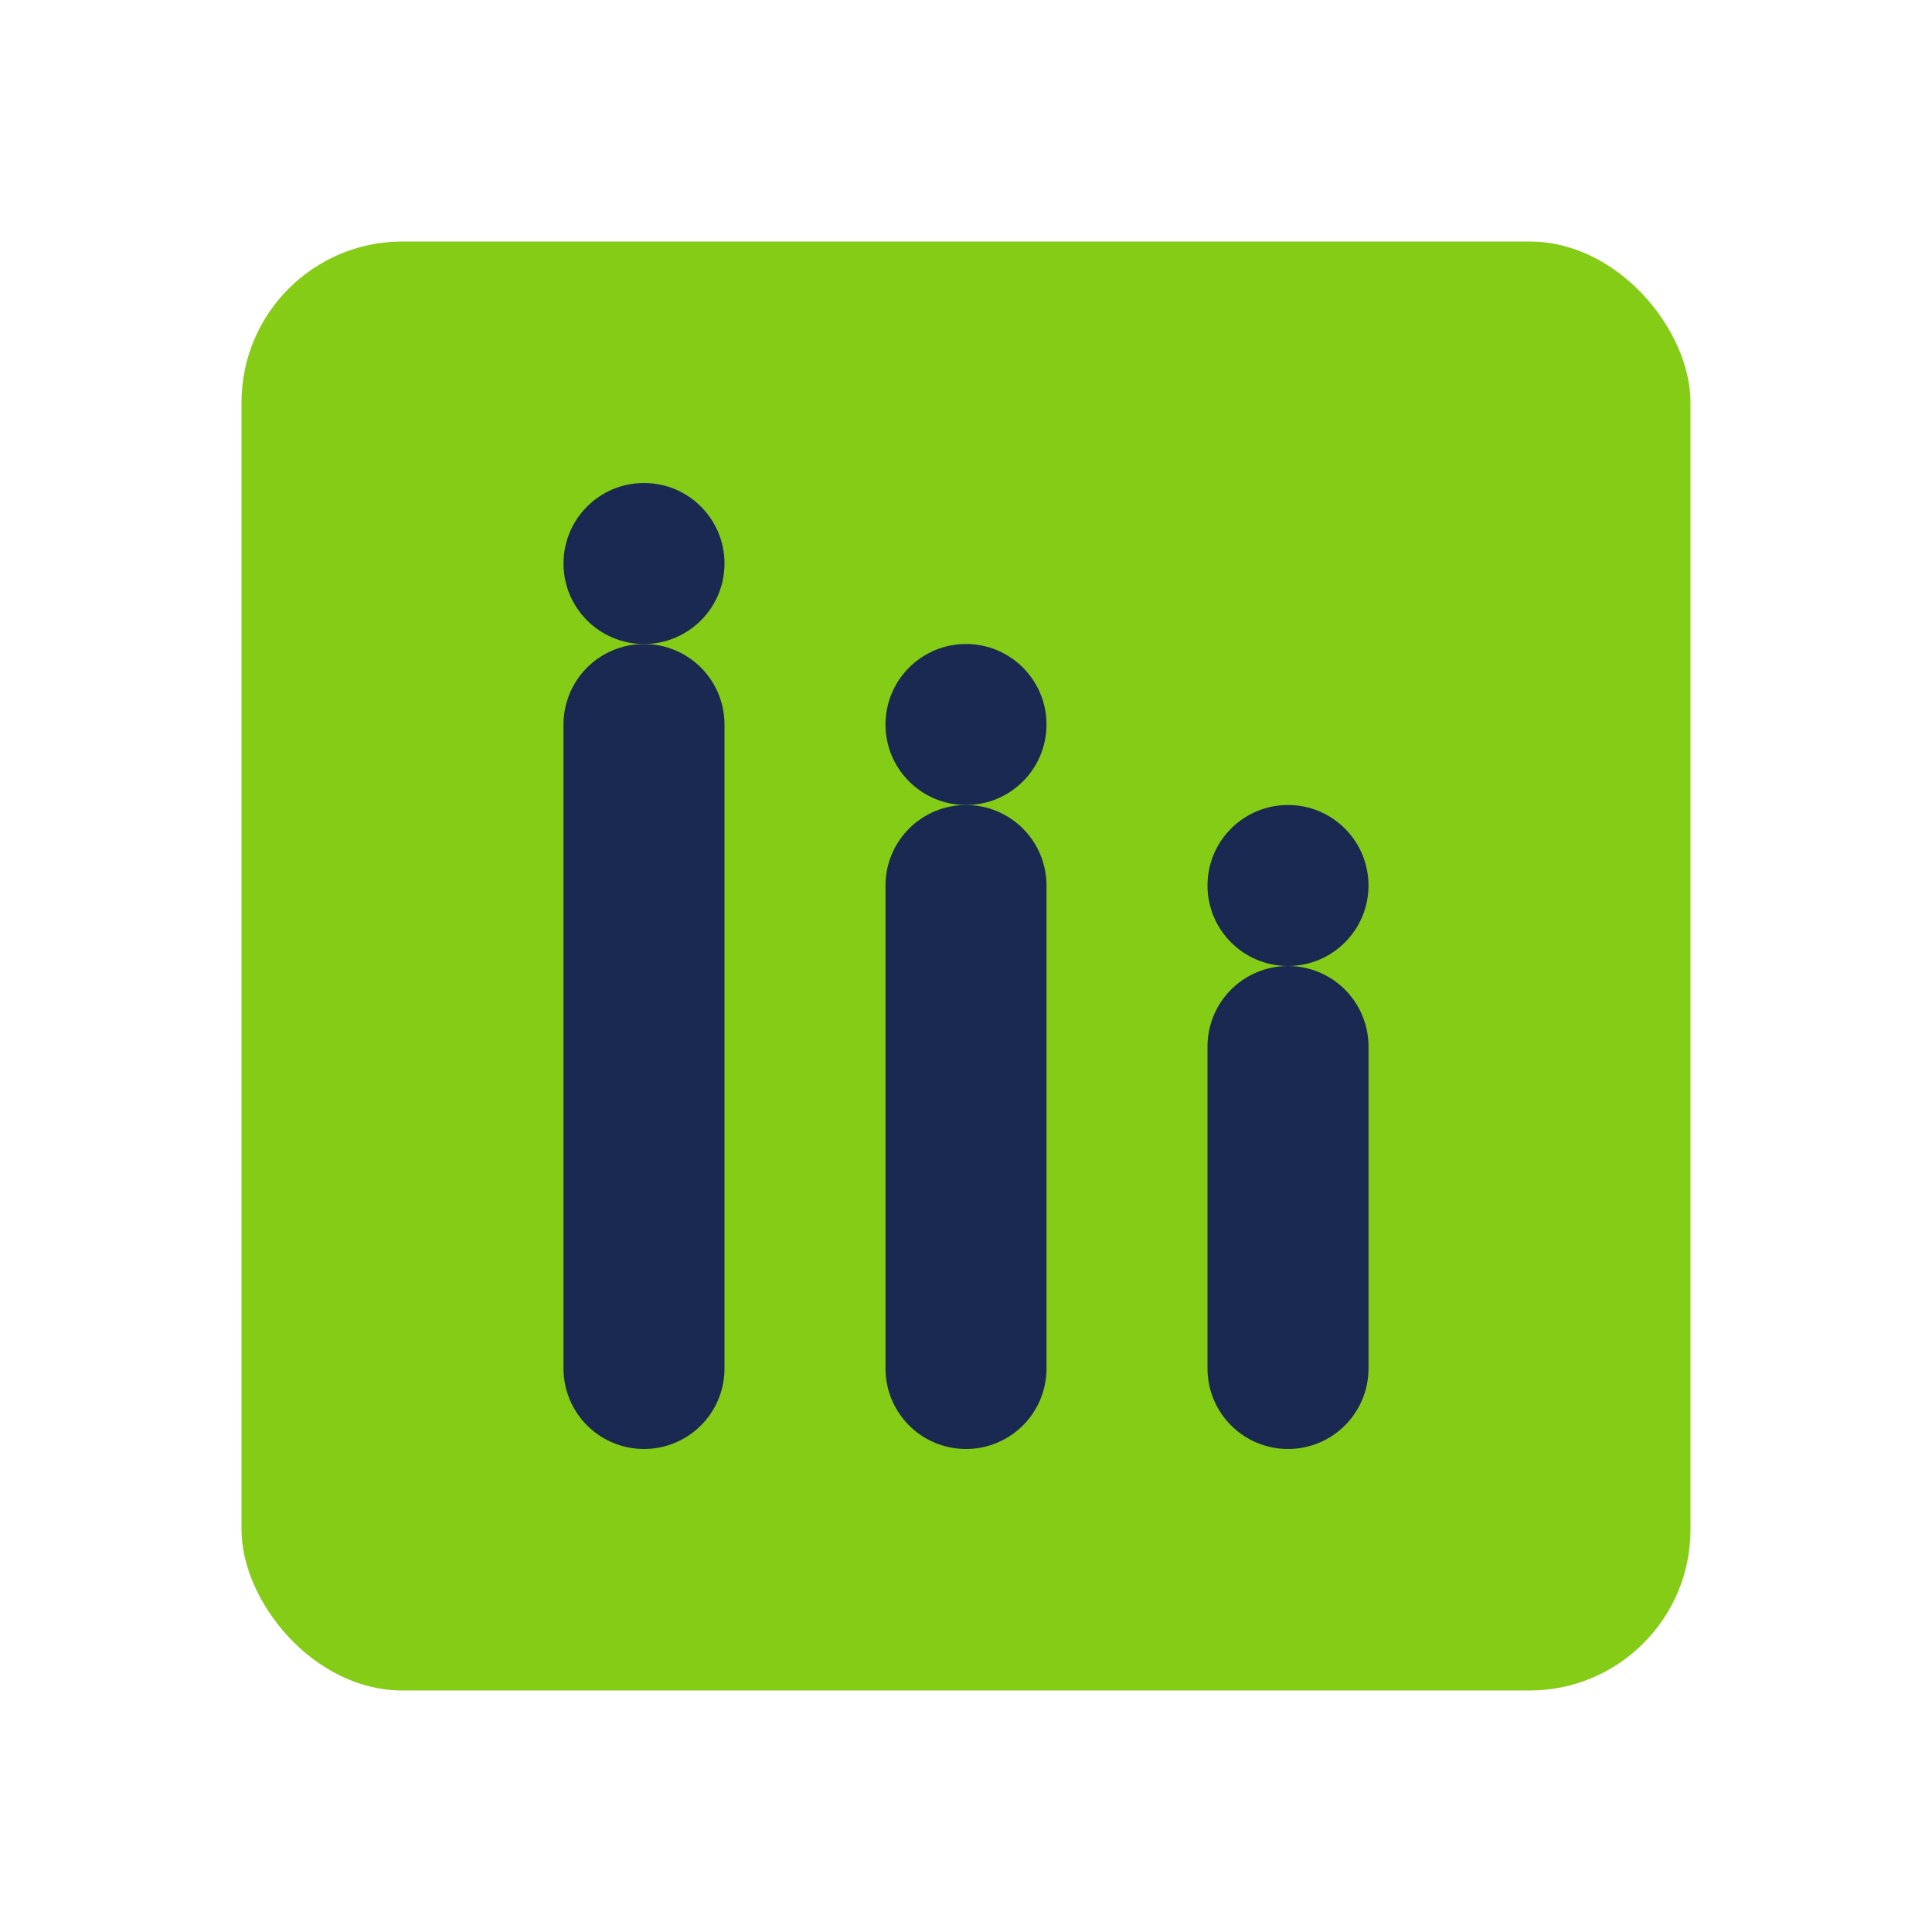
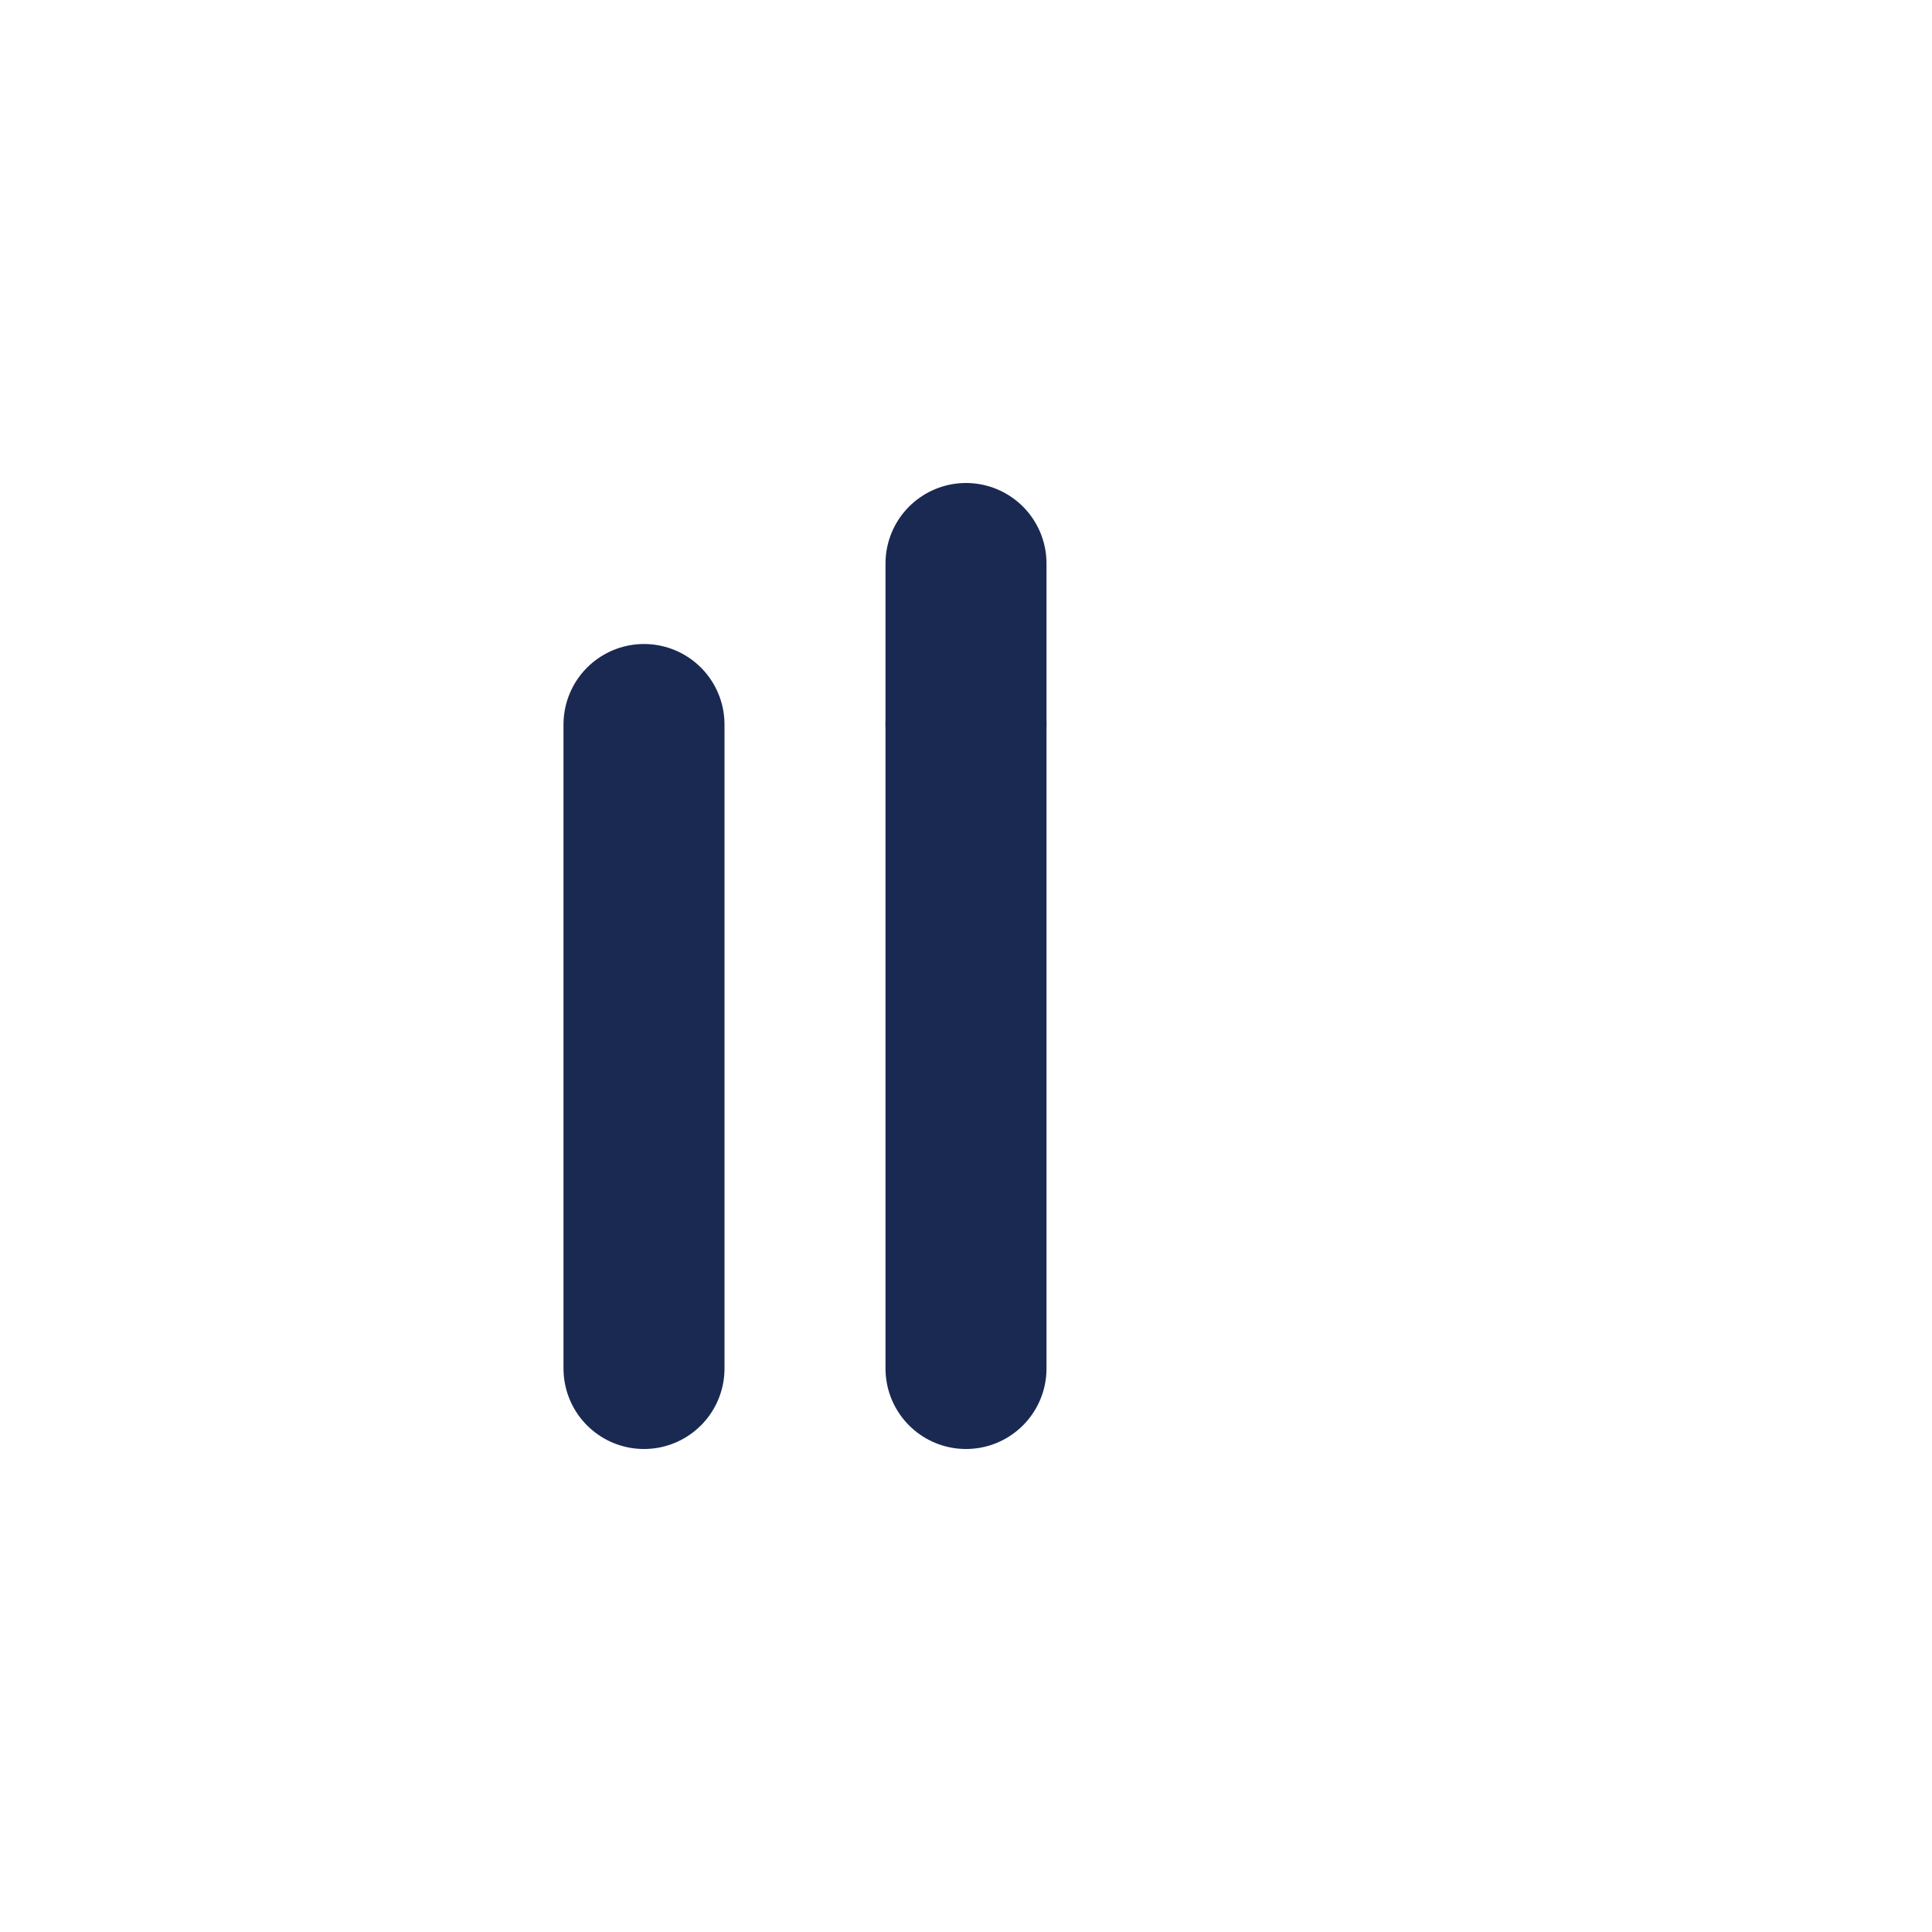
<svg xmlns="http://www.w3.org/2000/svg" width="24" height="24" viewBox="0 0 24 24" fill="none">
-   <rect x="3" y="3" width="18" height="18" rx="2" fill="#84cc16" />
-   <path d="M8 17V9M12 17v-6M16 17v-4" stroke="#1a2952" stroke-width="2" stroke-linecap="round" />
-   <circle cx="8" cy="7" r="1" fill="#1a2952" />
+   <path d="M8 17V9M12 17v-6v-4" stroke="#1a2952" stroke-width="2" stroke-linecap="round" />
  <circle cx="12" cy="9" r="1" fill="#1a2952" />
-   <circle cx="16" cy="11" r="1" fill="#1a2952" />
</svg>